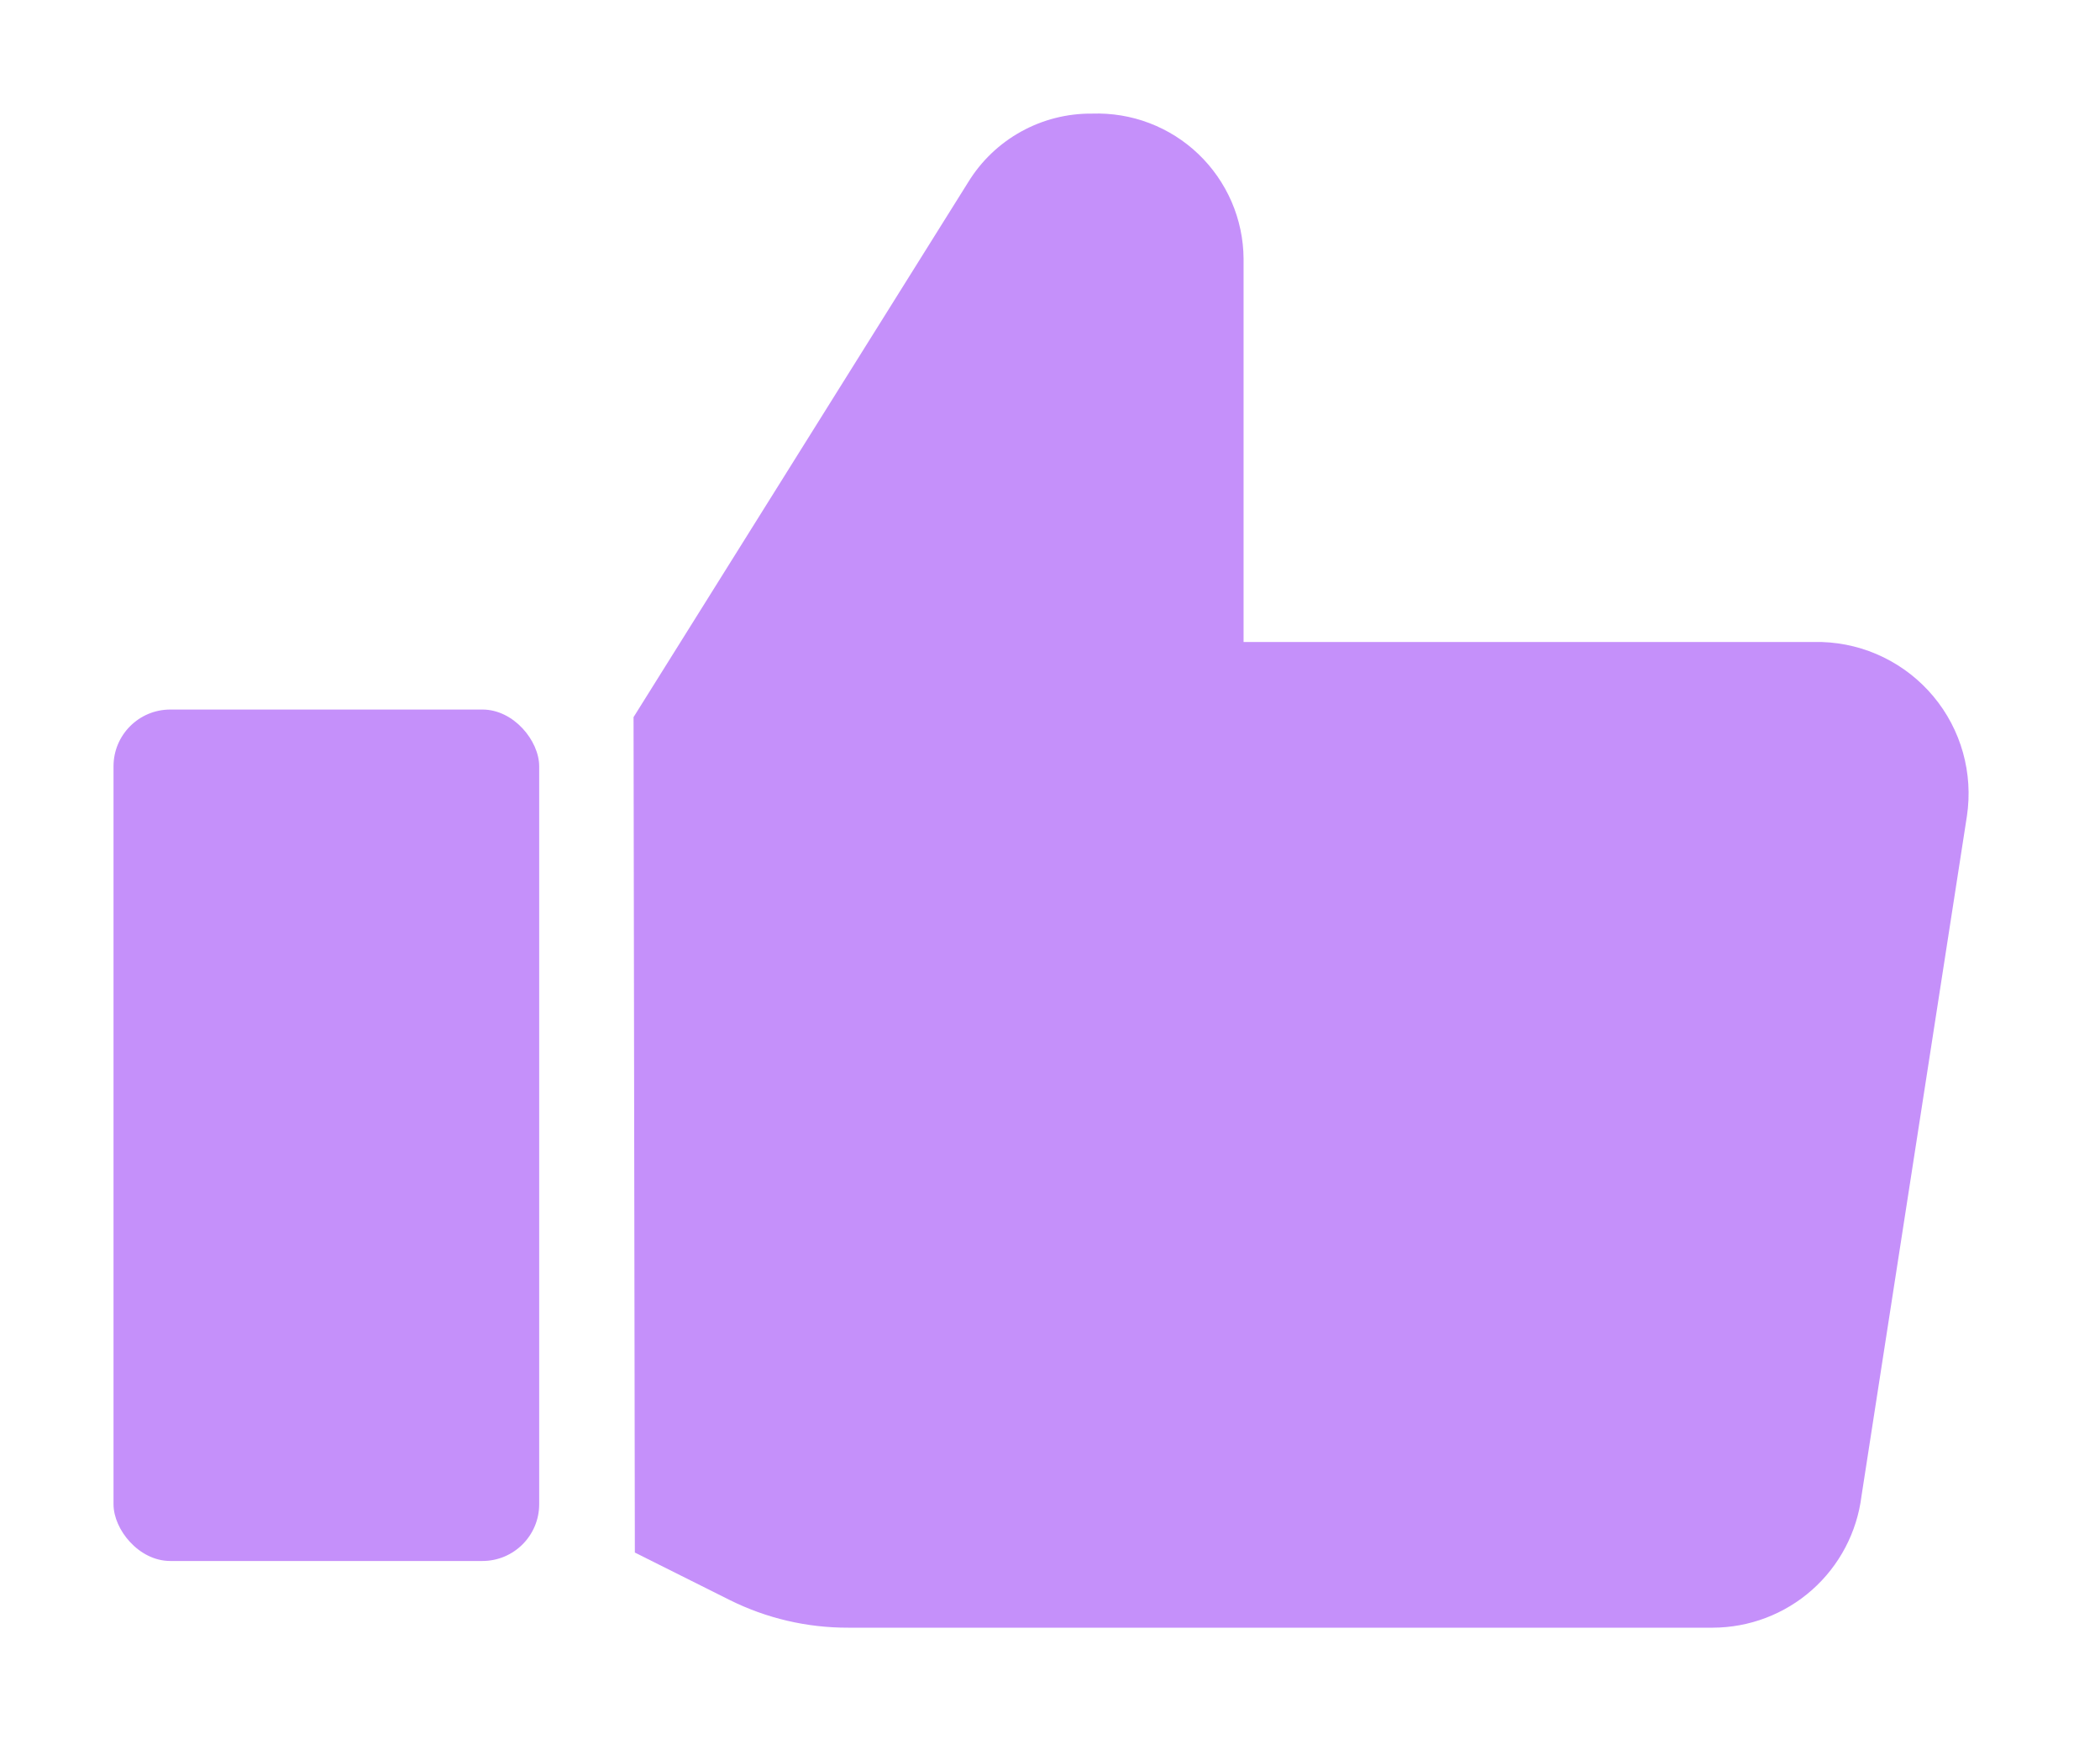
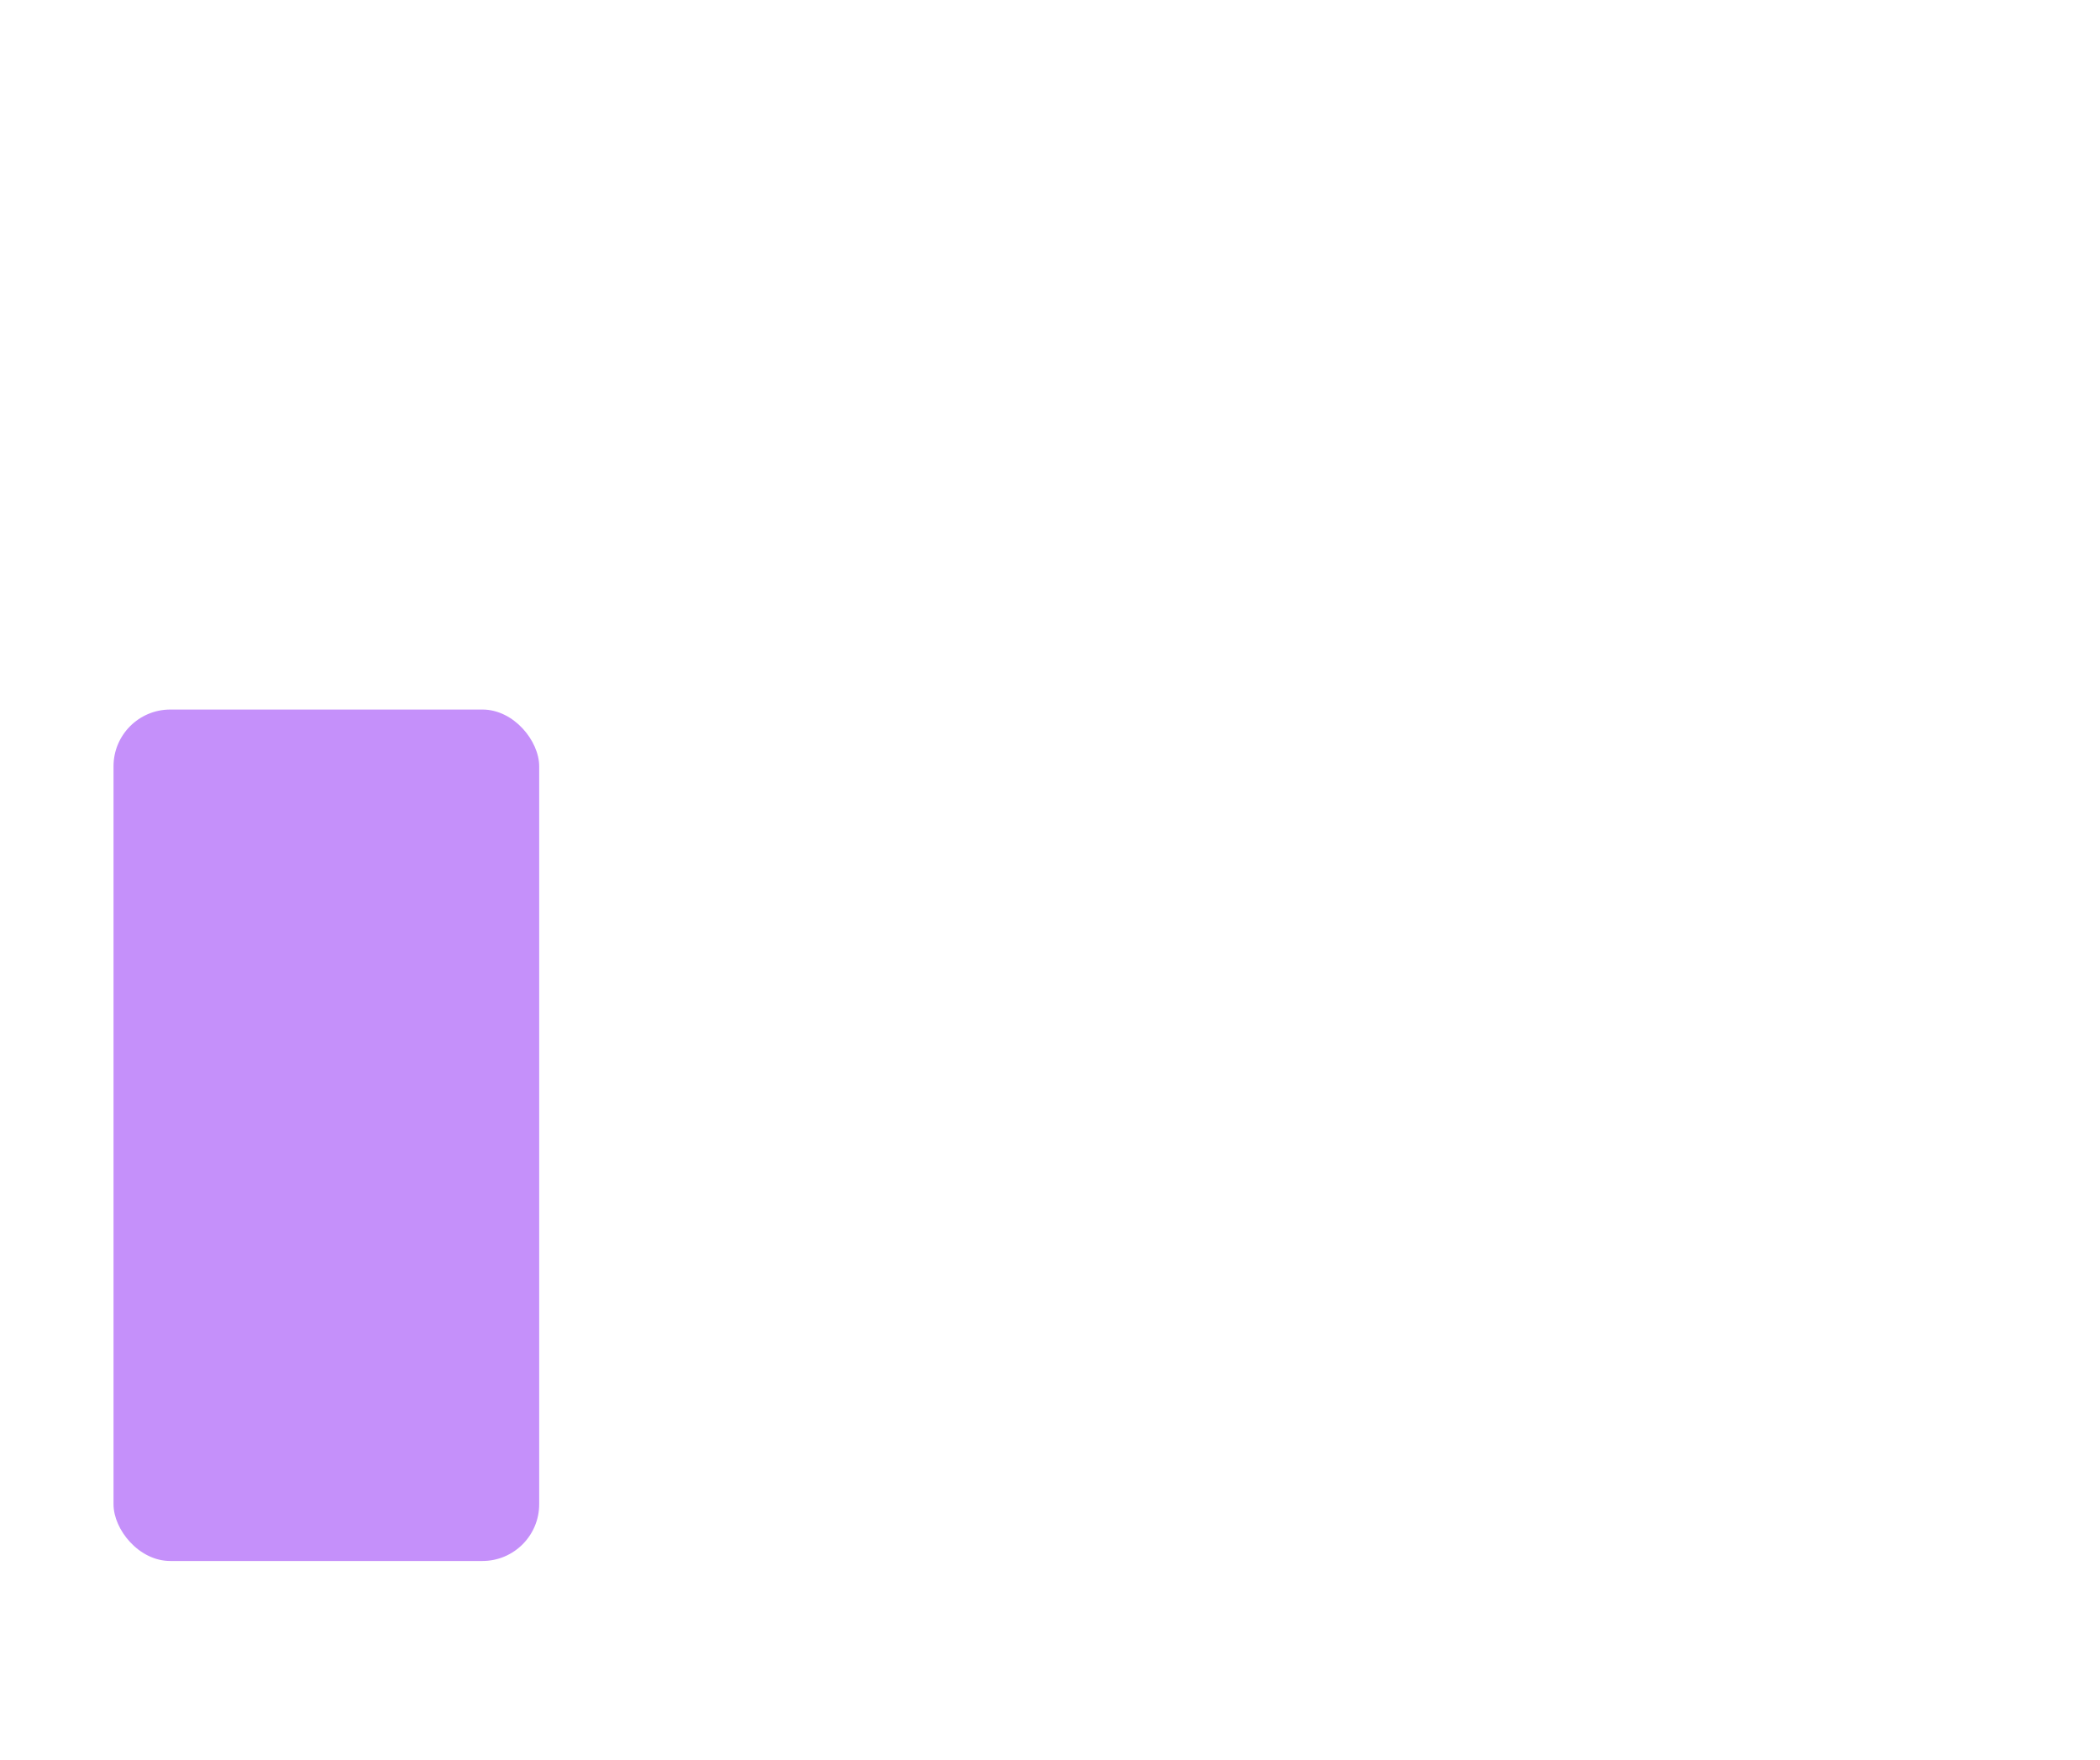
<svg xmlns="http://www.w3.org/2000/svg" width="74" height="62" viewBox="0 0 74 62" fill="none">
  <g filter="url(#filter0_d_411_204)">
-     <path d="M22.325 21.268L34.118 2.418C34.575 1.673 35.217 1.059 35.982 0.636C36.747 0.212 37.608 -0.005 38.482 0.003C39.17 -0.021 39.857 0.092 40.501 0.337C41.144 0.582 41.733 0.953 42.23 1.429C42.728 1.905 43.125 2.477 43.399 3.109C43.672 3.741 43.816 4.422 43.821 5.111V18.621H64.204C64.957 18.646 65.696 18.829 66.373 19.16C67.05 19.491 67.65 19.961 68.132 20.54C68.615 21.118 68.969 21.793 69.172 22.518C69.375 23.244 69.422 24.005 69.311 24.75L65.596 48.707C65.438 49.987 64.817 51.166 63.851 52.021C62.885 52.876 61.64 53.348 60.35 53.35H29.893C28.443 53.355 27.012 53.022 25.714 52.375L22.371 50.703M22.325 21.268V50.564V21.268Z" fill="#C590FA" />
    <rect x="4" y="21" width="15" height="30" rx="2" fill="#C590FA" />
  </g>
  <defs>
    <filter id="filter0_d_411_204" x="0" y="0" width="73.37" height="61.35" filterUnits="userSpaceOnUse" color-interpolation-filters="sRGB">
      <feFlood flood-opacity="0" result="BackgroundImageFix" />
      <feColorMatrix in="SourceAlpha" type="matrix" values="0 0 0 0 0 0 0 0 0 0 0 0 0 0 0 0 0 0 127 0" result="hardAlpha" />
      <feOffset dy="4" />
      <feGaussianBlur stdDeviation="2" />
      <feComposite in2="hardAlpha" operator="out" />
      <feColorMatrix type="matrix" values="0 0 0 0 0 0 0 0 0 0 0 0 0 0 0 0 0 0 0.25 0" />
      <feBlend mode="normal" in2="BackgroundImageFix" result="effect1_dropShadow_411_204" />
      <feBlend mode="normal" in="SourceGraphic" in2="effect1_dropShadow_411_204" result="shape" />
    </filter>
  </defs>
</svg>